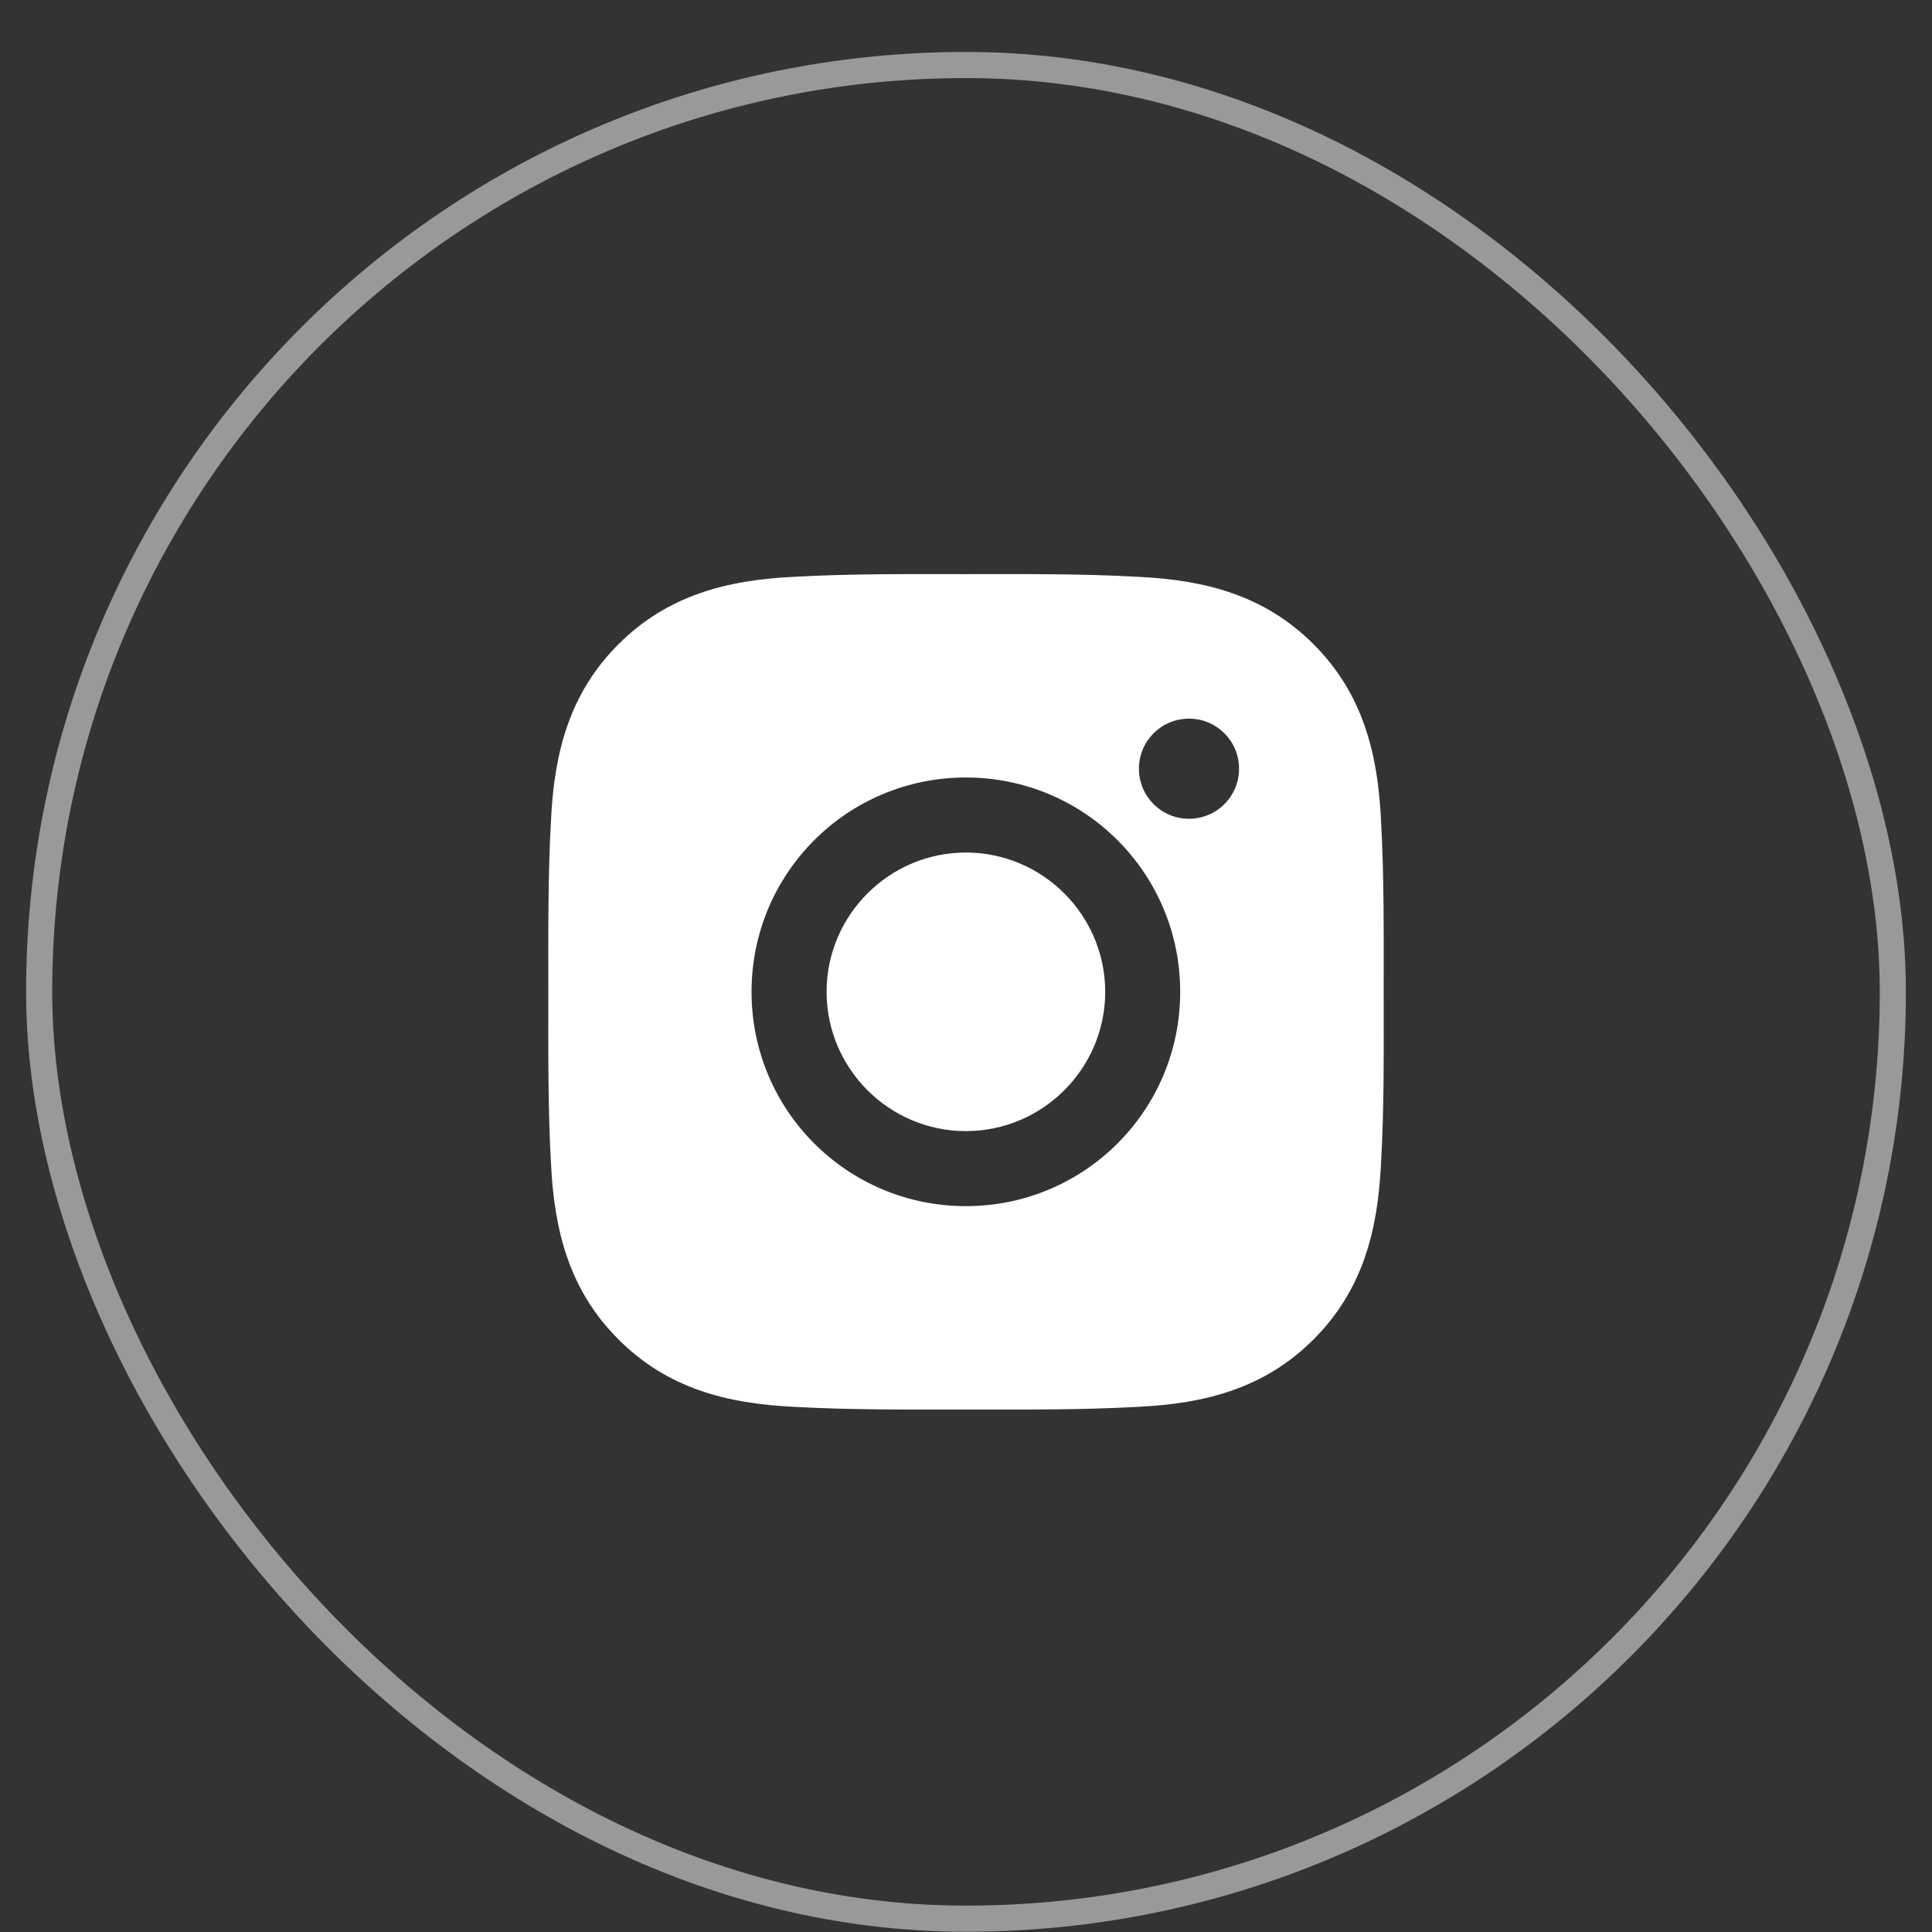
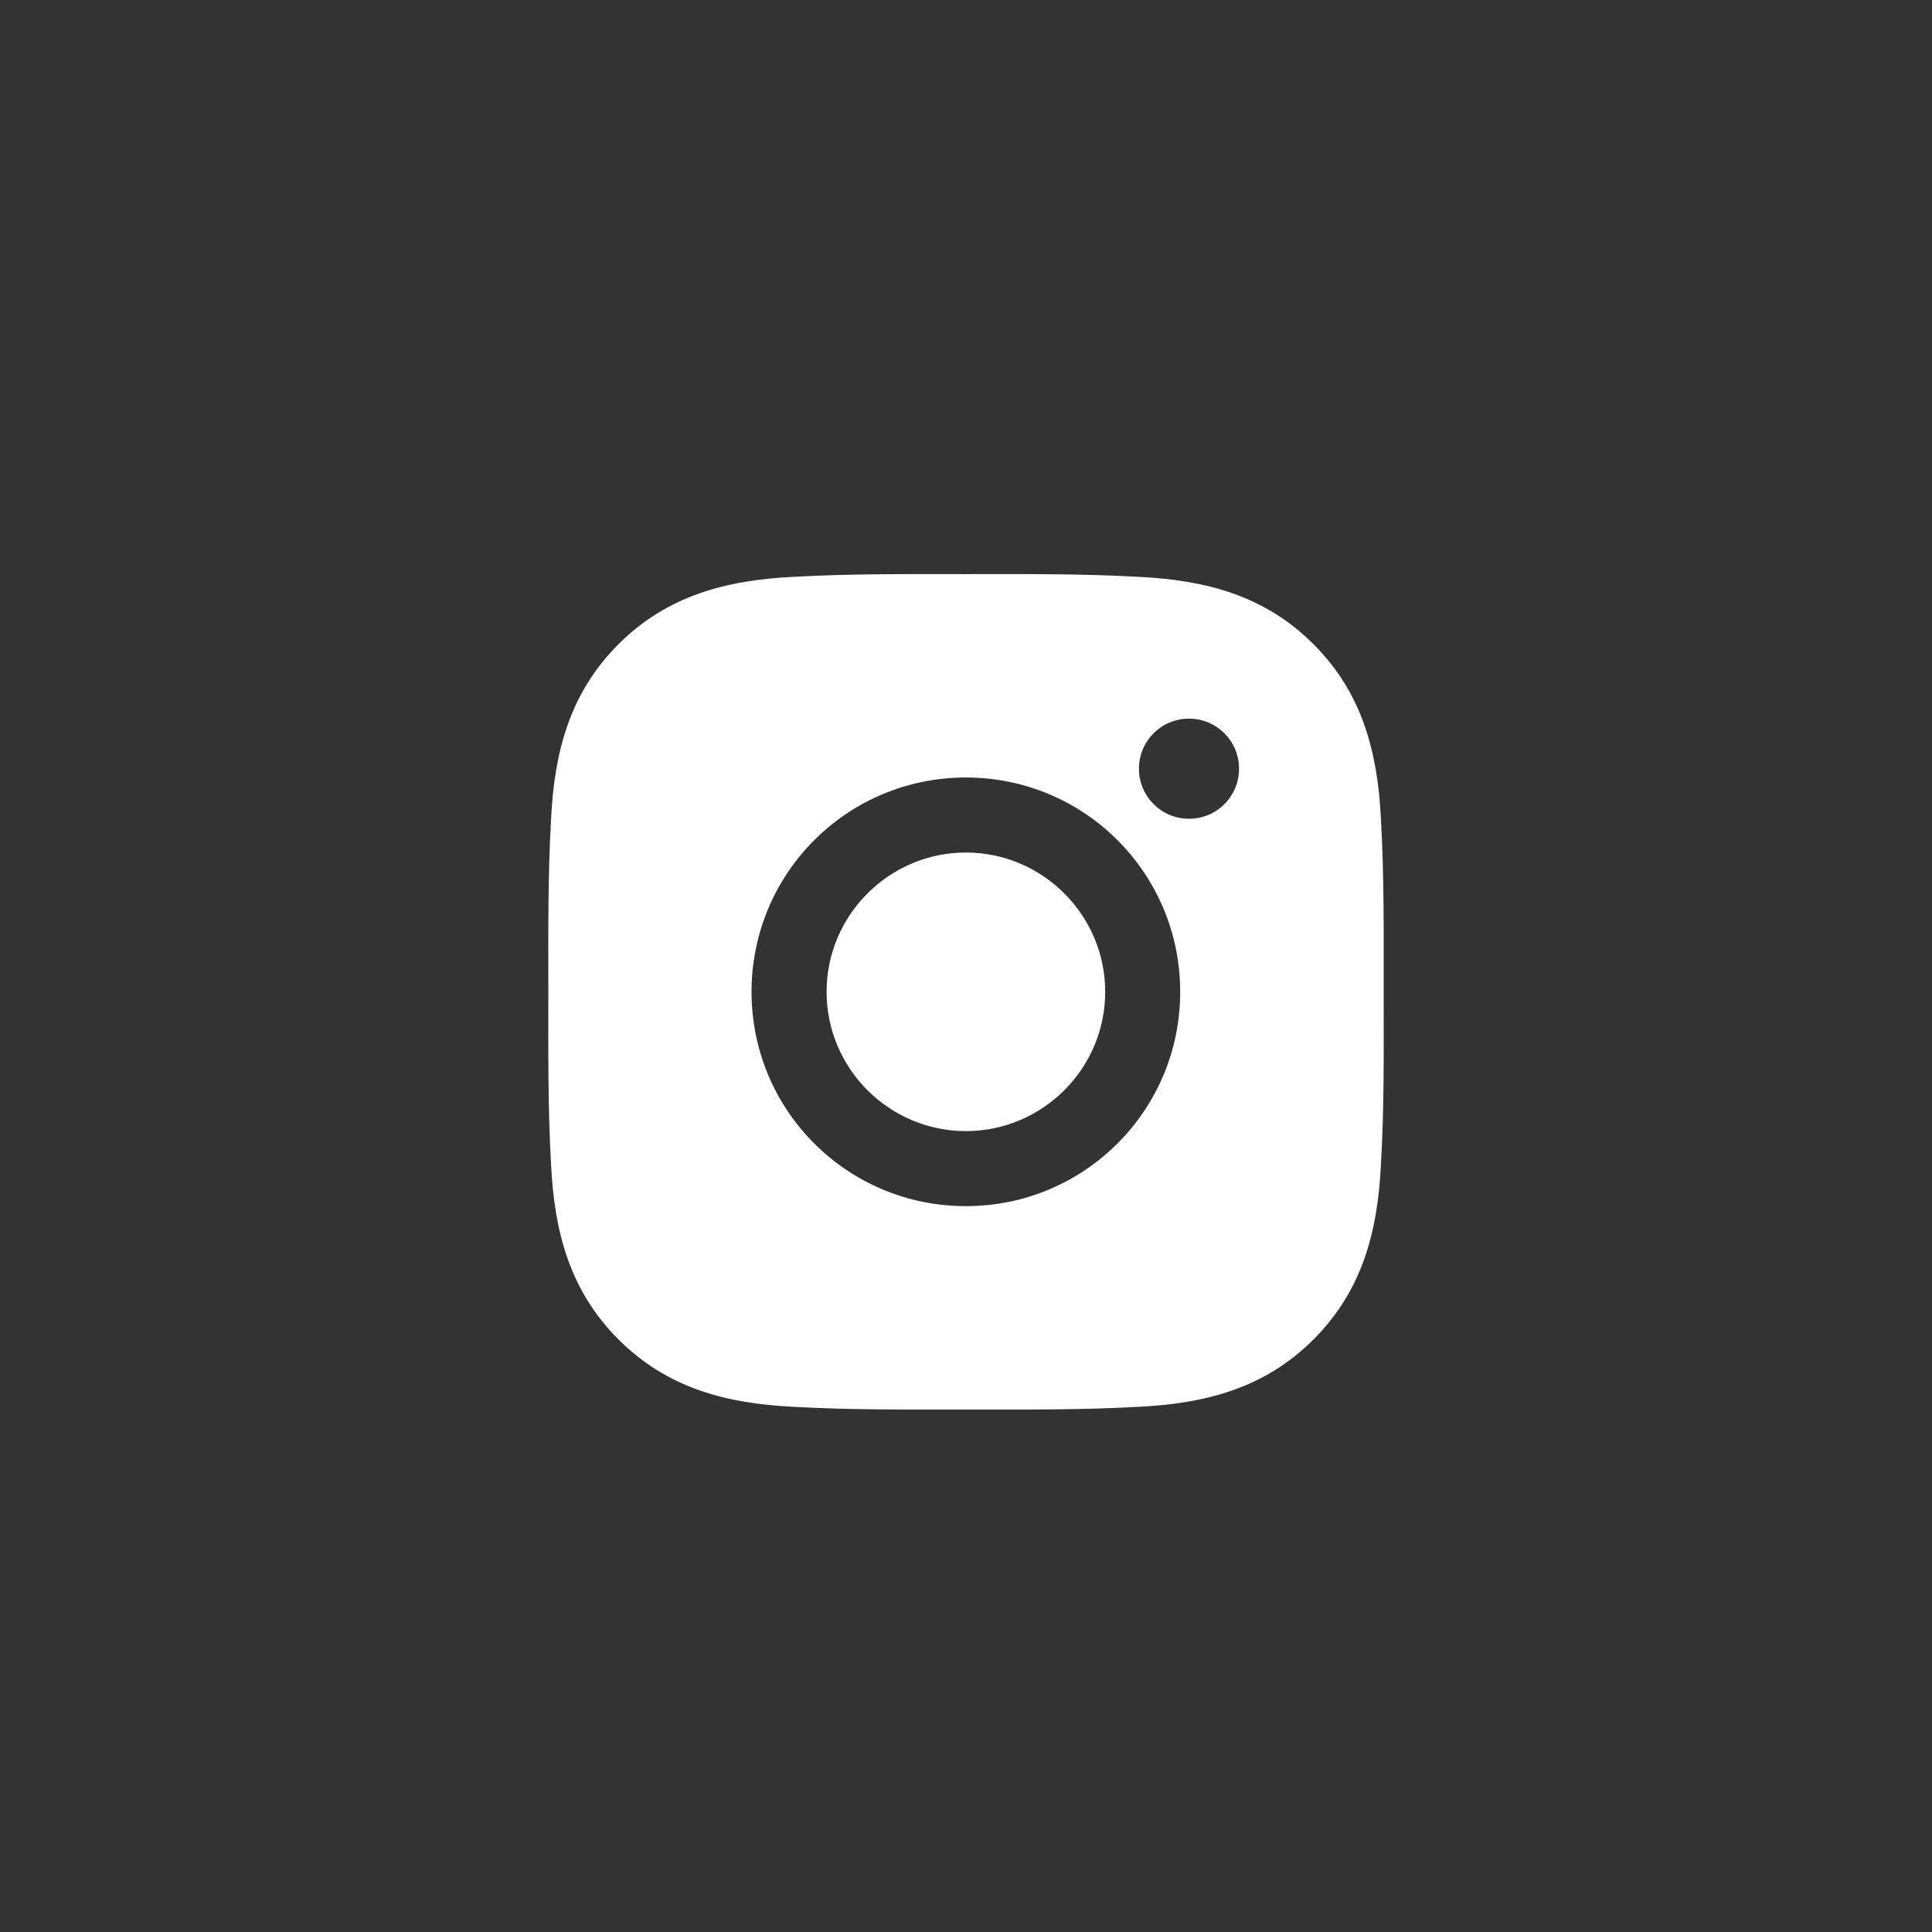
<svg xmlns="http://www.w3.org/2000/svg" width="37" height="37" viewBox="0 0 37 37" fill="none">
  <rect x="0" y="0" width="37" height="37" fill="#333333" stroke="none" />
  <path d="M18.498 16.327C17.029 16.327 15.83 17.526 15.83 18.995C15.83 20.464 17.029 21.662 18.498 21.662C19.967 21.662 21.166 20.464 21.166 18.995C21.166 17.526 19.967 16.327 18.498 16.327ZM26.499 18.995C26.499 17.89 26.509 16.795 26.447 15.692C26.385 14.412 26.093 13.275 25.156 12.338C24.218 11.399 23.083 11.109 21.802 11.047C20.697 10.985 19.603 10.995 18.5 10.995C17.395 10.995 16.3 10.985 15.198 11.047C13.917 11.109 12.78 11.402 11.844 12.338C10.905 13.277 10.615 14.412 10.553 15.692C10.491 16.797 10.501 17.892 10.501 18.995C10.501 20.097 10.491 21.194 10.553 22.297C10.615 23.578 10.907 24.715 11.844 25.651C12.782 26.59 13.917 26.88 15.198 26.942C16.302 27.004 17.397 26.994 18.5 26.994C19.605 26.994 20.699 27.004 21.802 26.942C23.083 26.88 24.22 26.588 25.156 25.651C26.095 24.712 26.385 23.578 26.447 22.297C26.511 21.194 26.499 20.099 26.499 18.995ZM18.498 23.099C16.226 23.099 14.393 21.266 14.393 18.995C14.393 16.723 16.226 14.89 18.498 14.89C20.769 14.89 22.602 16.723 22.602 18.995C22.602 21.266 20.769 23.099 18.498 23.099ZM22.771 15.68C22.24 15.68 21.812 15.252 21.812 14.722C21.812 14.191 22.24 13.763 22.771 13.763C23.301 13.763 23.729 14.191 23.729 14.722C23.729 14.848 23.705 14.972 23.657 15.089C23.608 15.205 23.538 15.311 23.449 15.4C23.36 15.489 23.254 15.56 23.138 15.608C23.021 15.656 22.897 15.681 22.771 15.68Z" fill="white" />
-   <rect x="0.75" y="1.245" width="35.5" height="35.5" rx="17.75" stroke="white" stroke-opacity="0.5" stroke-width="0.5" />
</svg>